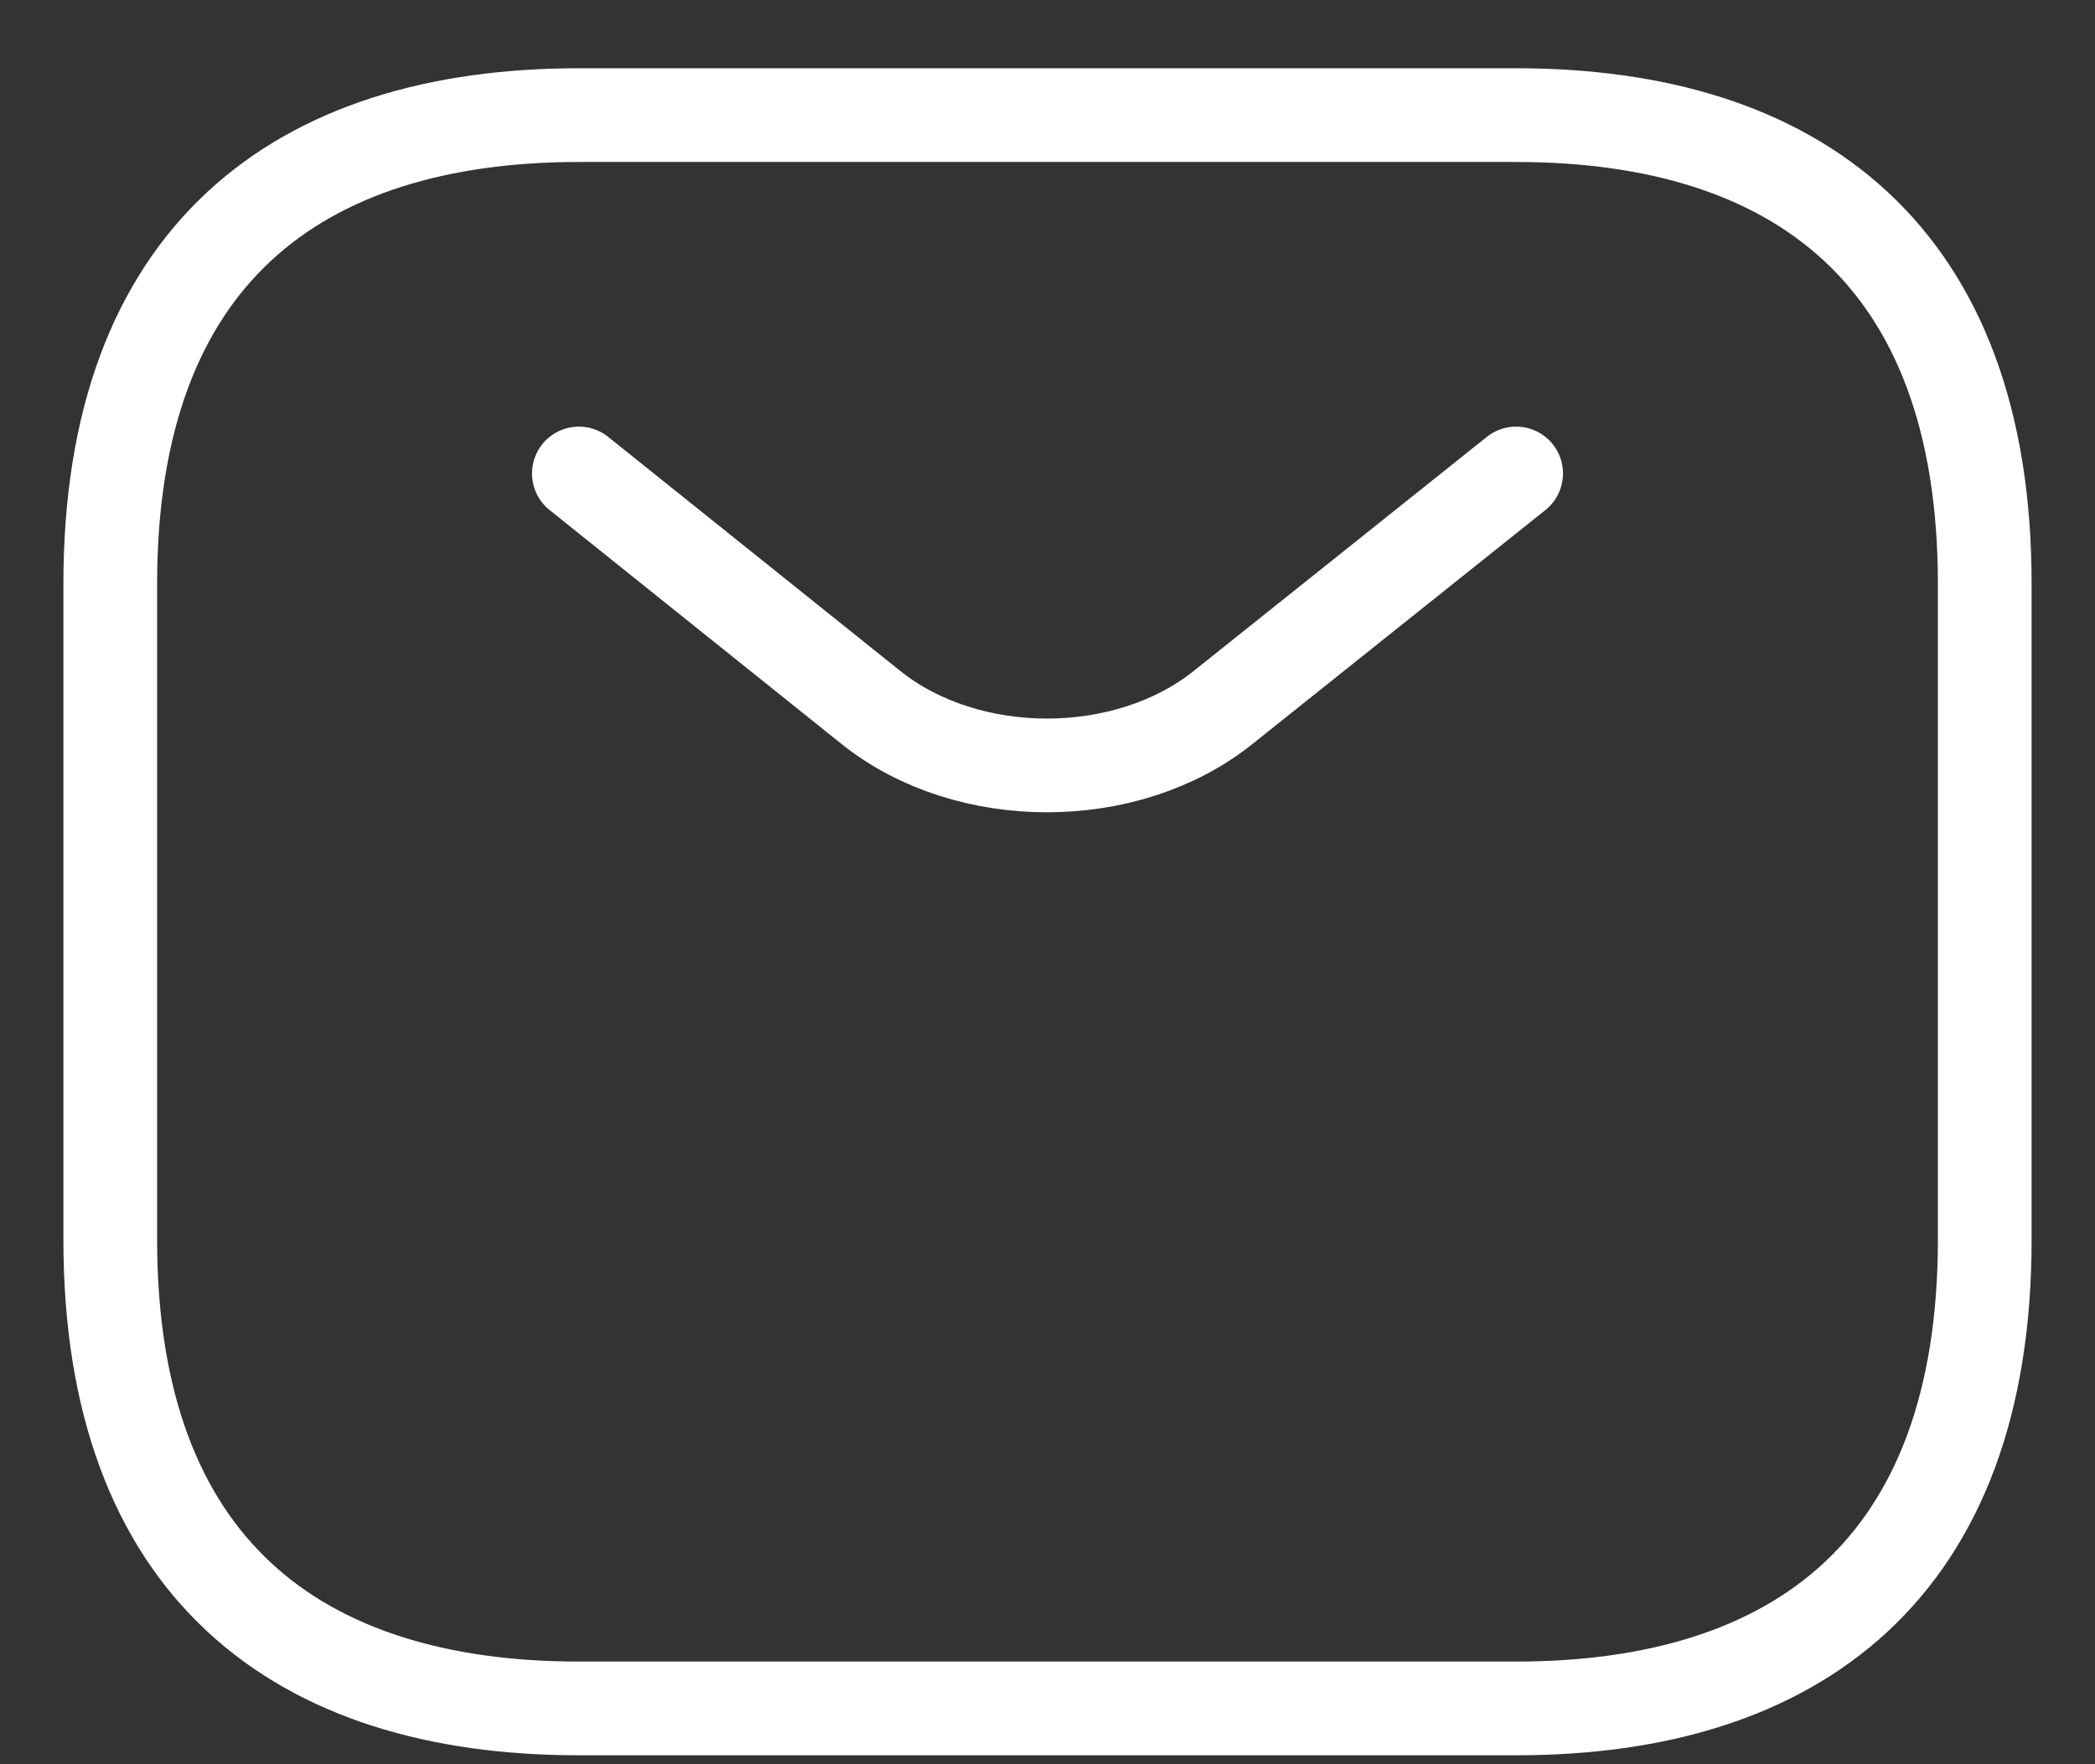
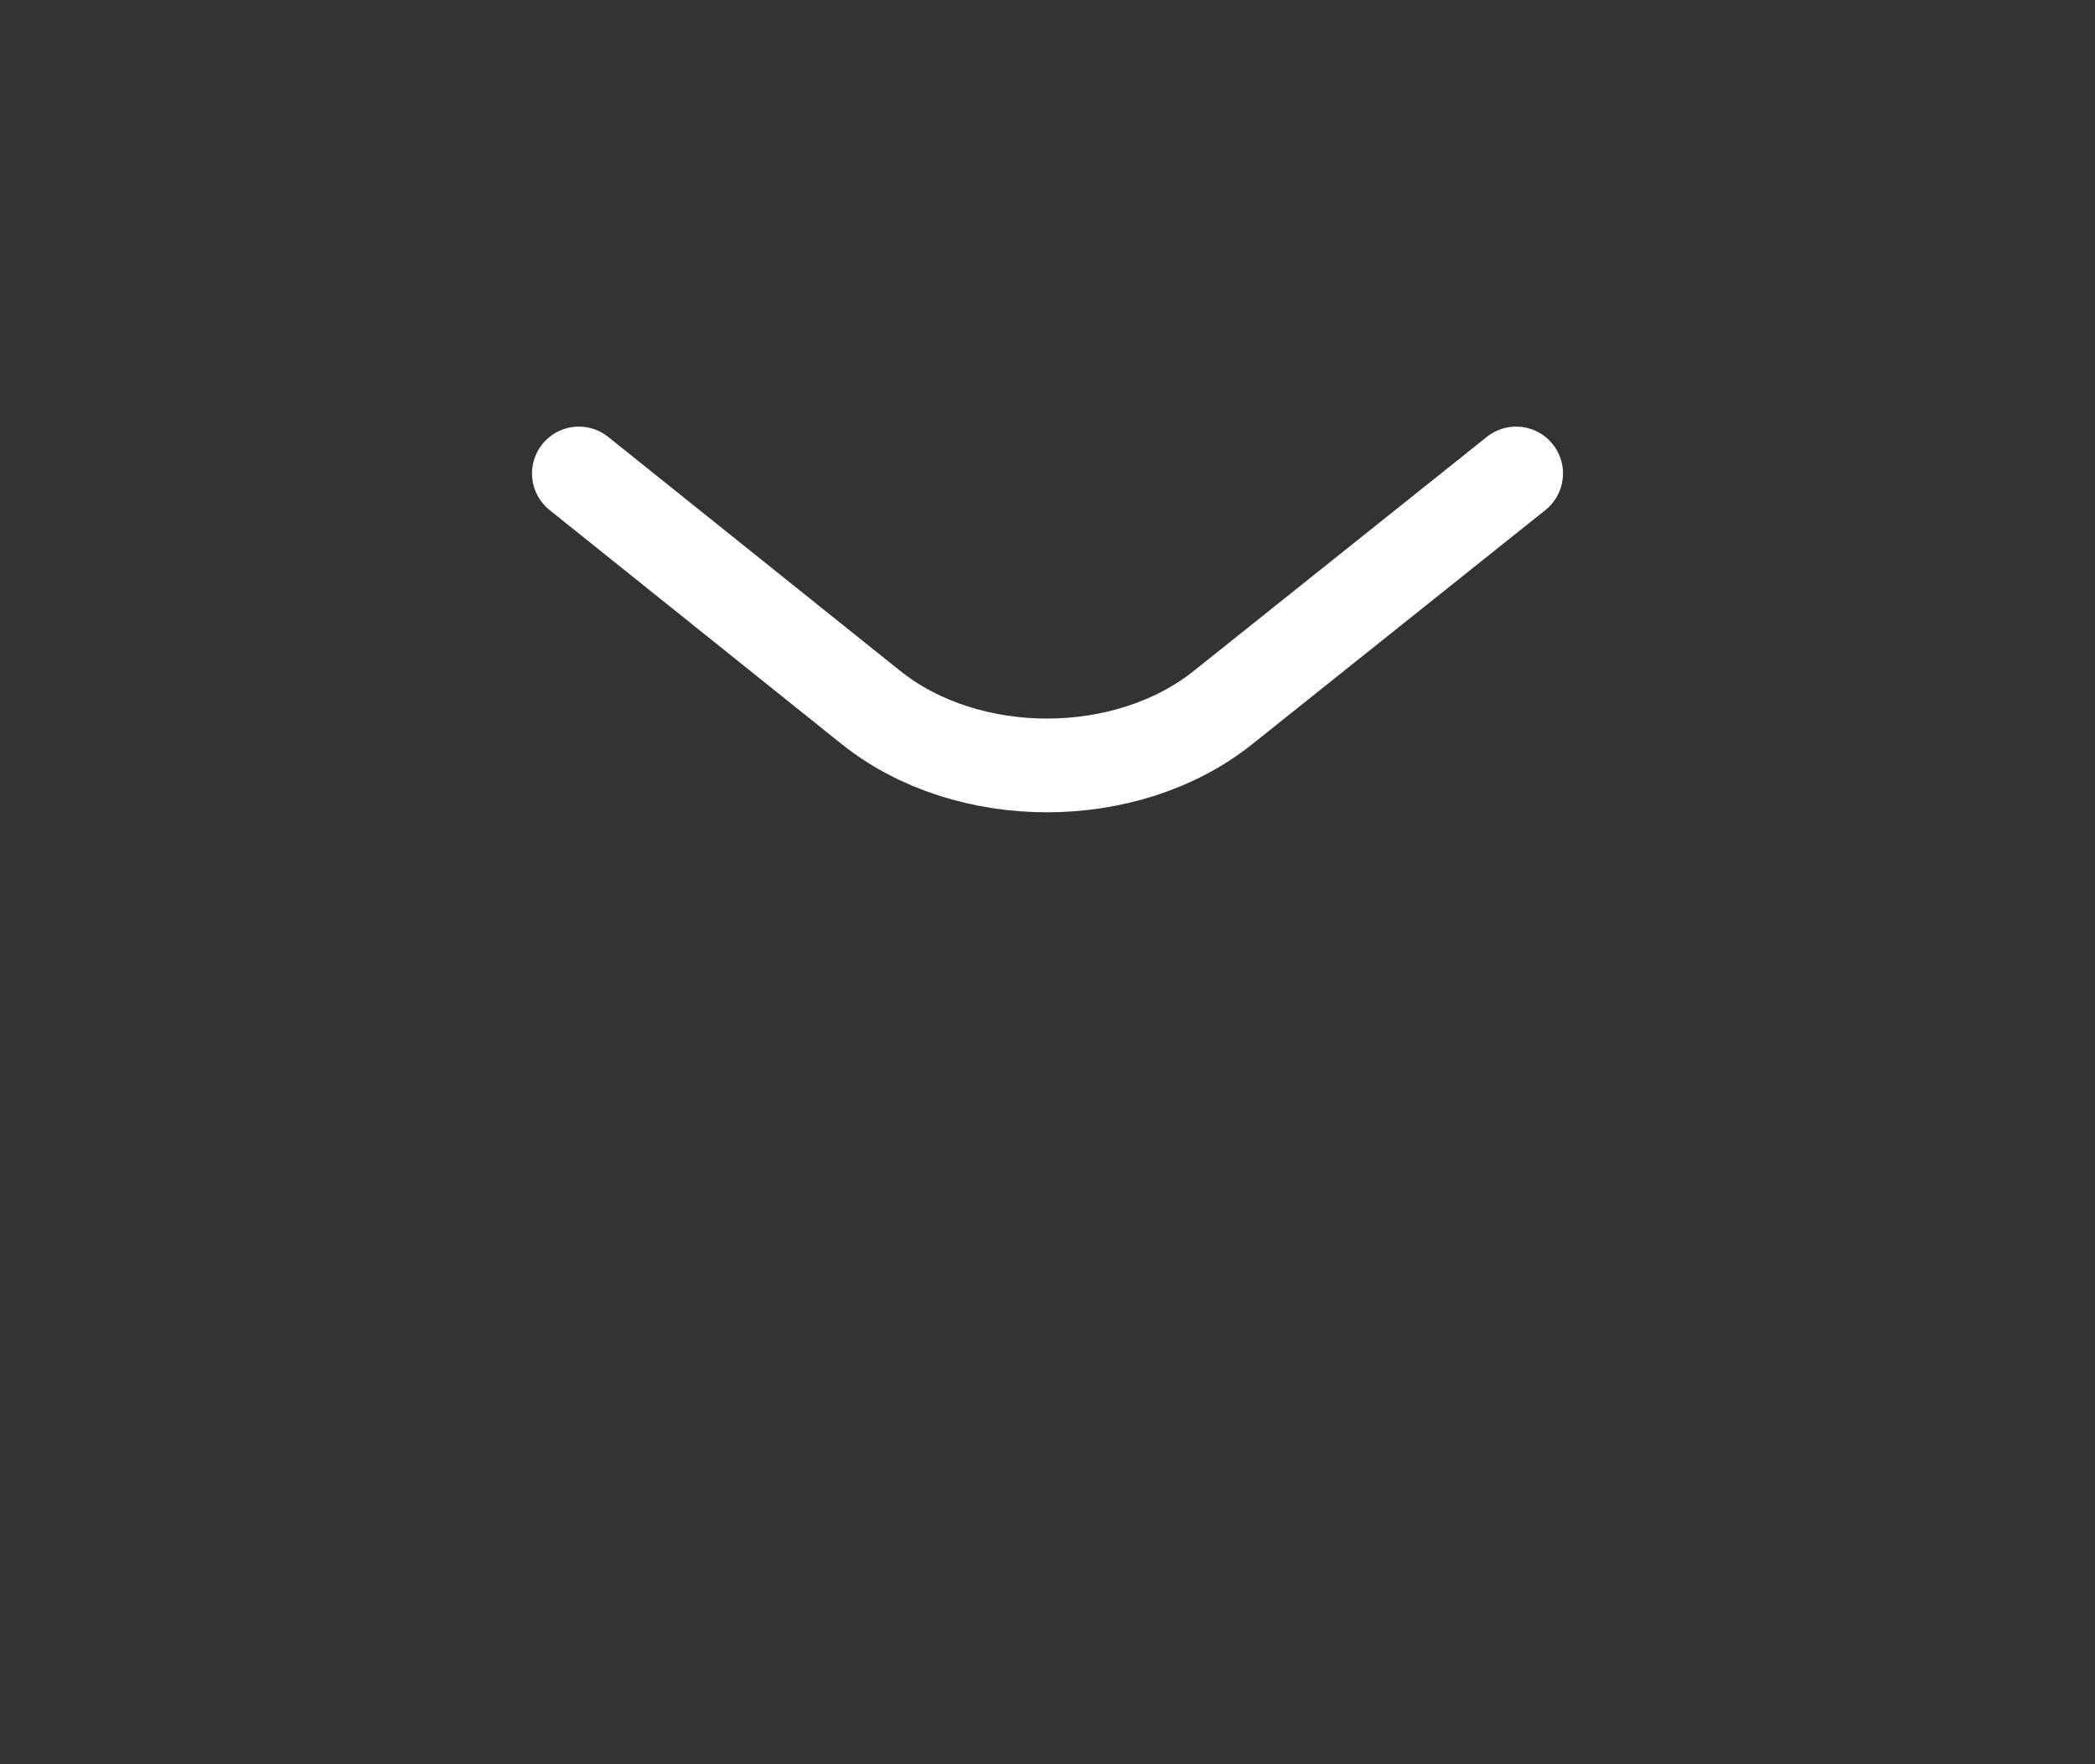
<svg xmlns="http://www.w3.org/2000/svg" width="19" height="16" viewBox="0 0 19 16" fill="none">
  <rect x="0" y="0" width="19" height="16" fill="#333333" stroke="none" />
-   <path d="M13.75 15.494H5.25C2.7 15.494 1 14.219 1 11.244V5.294C1 2.319 2.7 1.044 5.25 1.044H13.75C16.3 1.044 18 2.319 18 5.294V11.244C18 14.219 16.3 15.494 13.75 15.494Z" stroke="white" stroke-width="0.85" stroke-miterlimit="10" stroke-linecap="round" stroke-linejoin="round" />
  <path d="M13.75 4.294L11.089 6.419C10.214 7.116 8.777 7.116 7.902 6.419L5.25 4.294" stroke="white" stroke-width="0.85" stroke-miterlimit="10" stroke-linecap="round" stroke-linejoin="round" />
</svg>